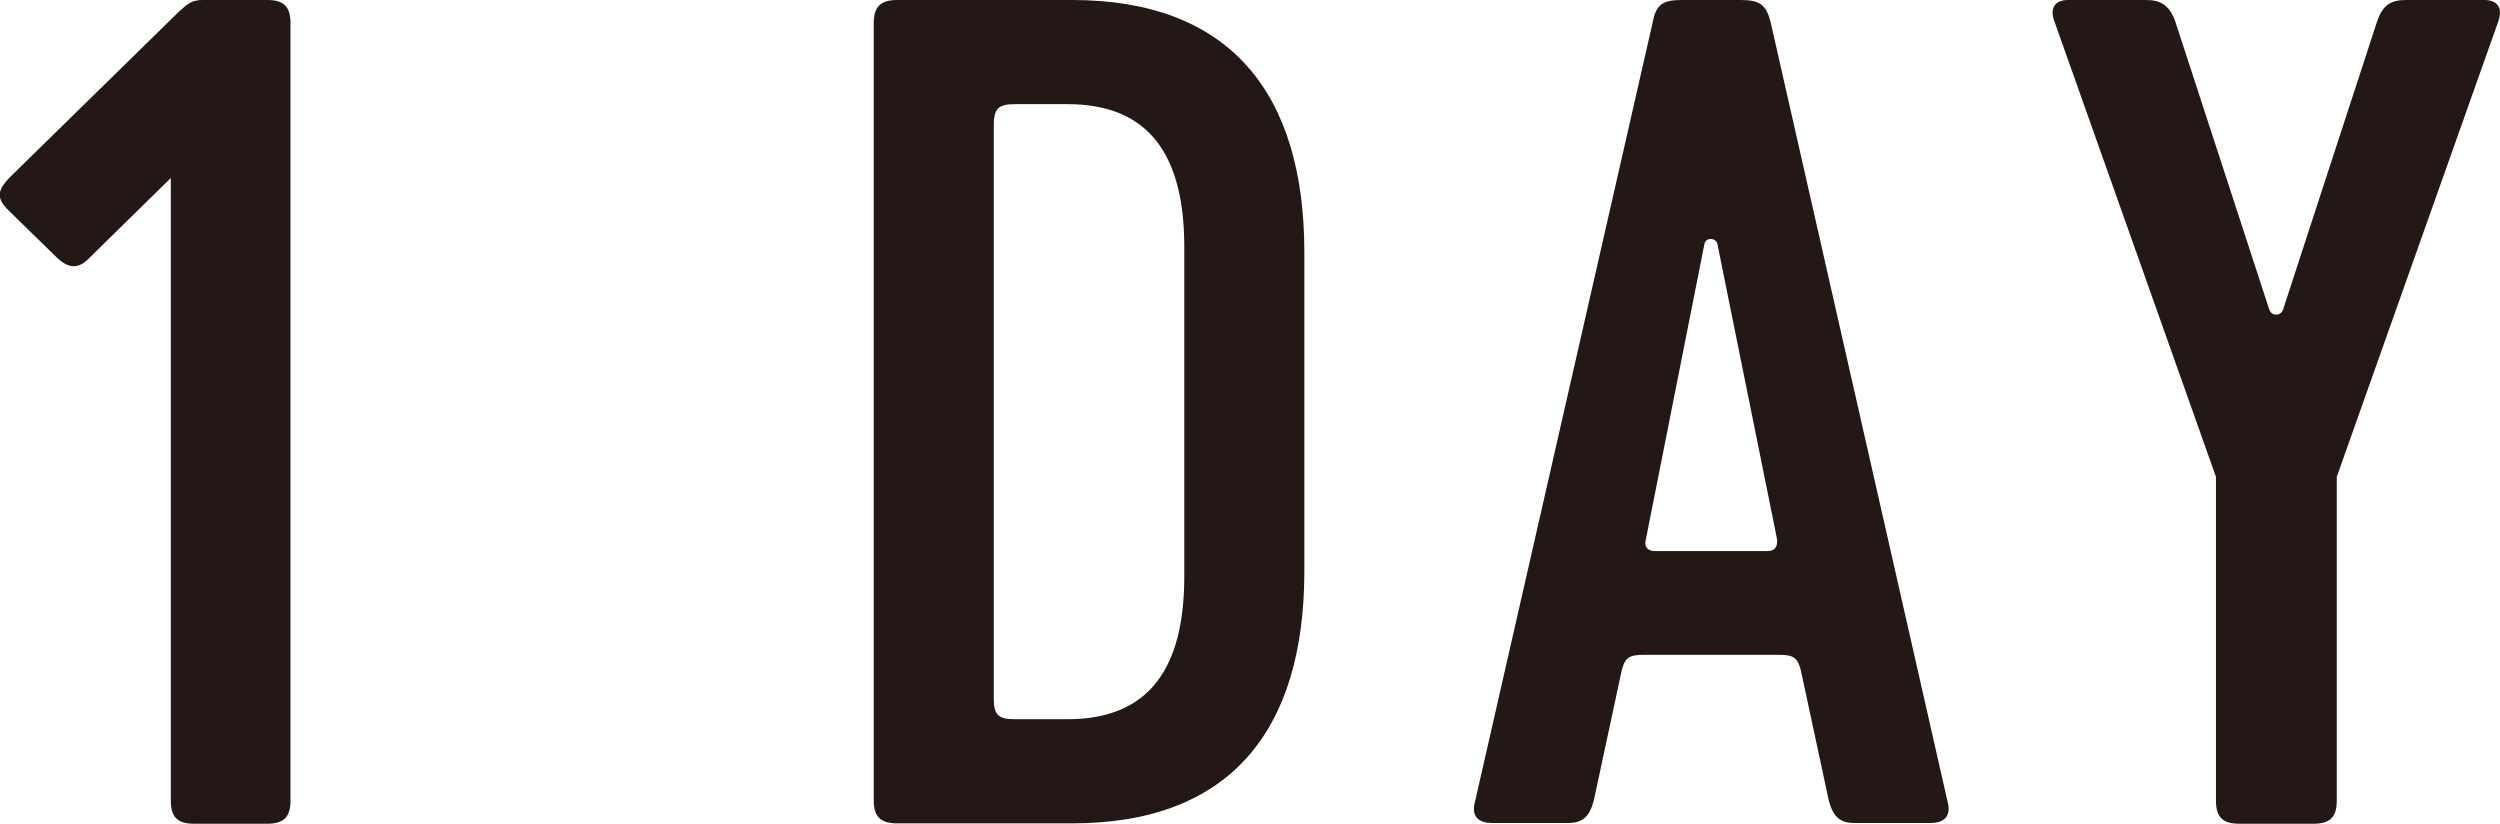
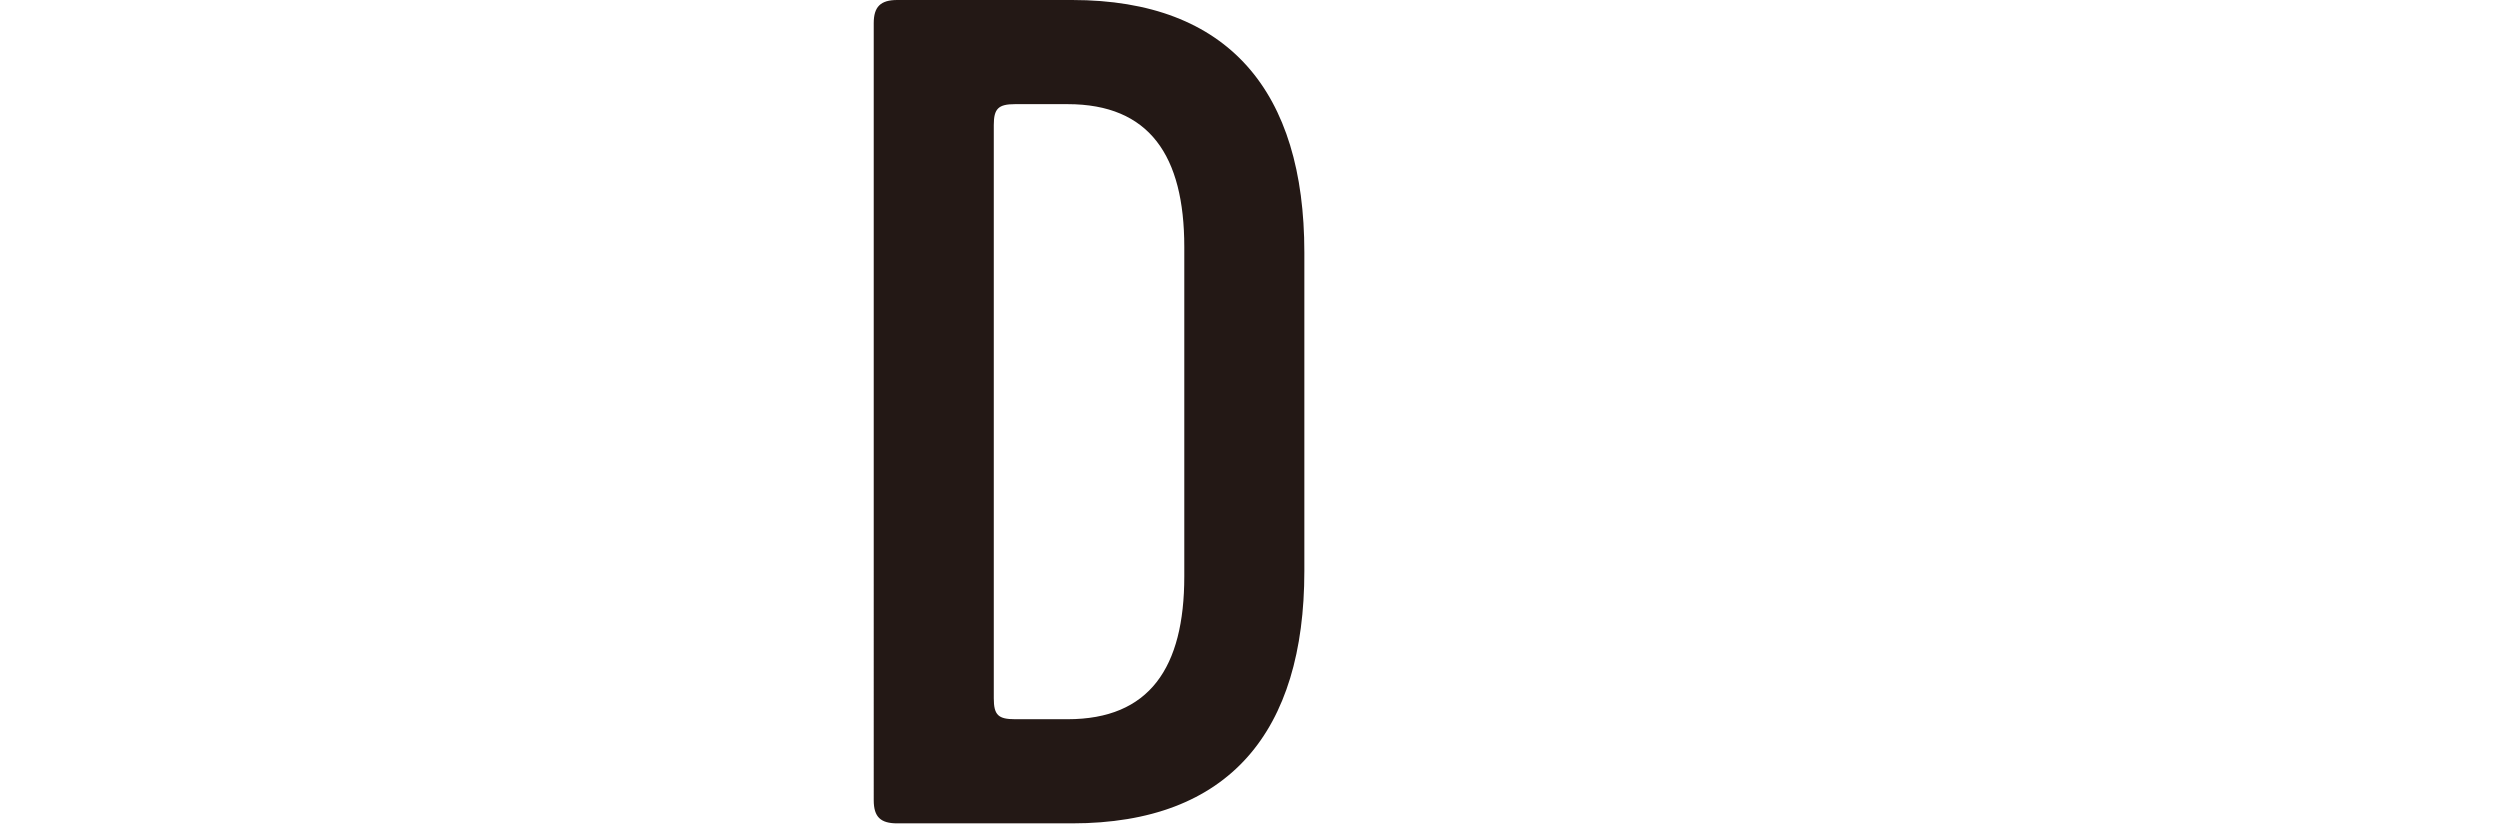
<svg xmlns="http://www.w3.org/2000/svg" id="_おすすめの遠近両用コンタクトレンズ" data-name="おすすめの遠近両用コンタクトレンズ" viewBox="0 0 66.01 21.75">
  <defs>
    <style>
      .cls-1 {
        fill: #231815;
      }
    </style>
  </defs>
-   <path class="cls-1" d="M7.67.61v20.53c0,.44-.18.61-.62.61h-1.92c-.44,0-.62-.17-.62-.61V4.7l-2.13,2.09c-.3.32-.56.32-.89,0L.24,5.57c-.33-.32-.33-.52,0-.87L4.65.38c.33-.32.44-.38.71-.38h1.69c.44,0,.62.17.62.61Z" />
  <path class="cls-1" d="M34.44,6.67v8.41c0,4.23-1.98,6.66-6.13,6.66h-4.62c-.44,0-.62-.17-.62-.61V.61c0-.43.18-.61.62-.61h4.62c4.14,0,6.13,2.43,6.13,6.66ZM31.27,6.52c0-2.41-.92-3.77-3.08-3.77h-1.39c-.44,0-.56.12-.56.55v15.14c0,.44.12.55.56.55h1.39c2.16,0,3.08-1.36,3.08-3.77V6.52Z" />
-   <path class="cls-1" d="M43.64.58c.09-.49.3-.58.77-.58h1.54c.47,0,.68.09.8.58l4.67,20.57c.12.43-.12.58-.44.58h-2.01c-.38,0-.56-.15-.68-.58l-.74-3.45c-.09-.35-.21-.41-.59-.41h-3.55c-.38,0-.5.06-.59.41l-.74,3.45c-.12.43-.3.58-.68.58h-2.01c-.33,0-.56-.15-.44-.58L43.64.58ZM43.7,14.55h2.98c.15,0,.27-.09.24-.32l-1.57-7.77c-.03-.2-.33-.2-.35,0l-1.54,7.77c-.06.23.06.32.24.32Z" />
-   <path class="cls-1" d="M65.96.58l-4.26,12.01v8.55c0,.44-.18.61-.62.61h-1.95c-.44,0-.62-.17-.62-.61v-8.55L54.25.58c-.15-.38.03-.58.35-.58h2.07c.38,0,.62.14.77.58l2.48,7.6c.06.17.3.17.36,0l2.48-7.6c.15-.46.38-.58.77-.58h2.07c.33,0,.5.2.36.58Z" />
</svg>